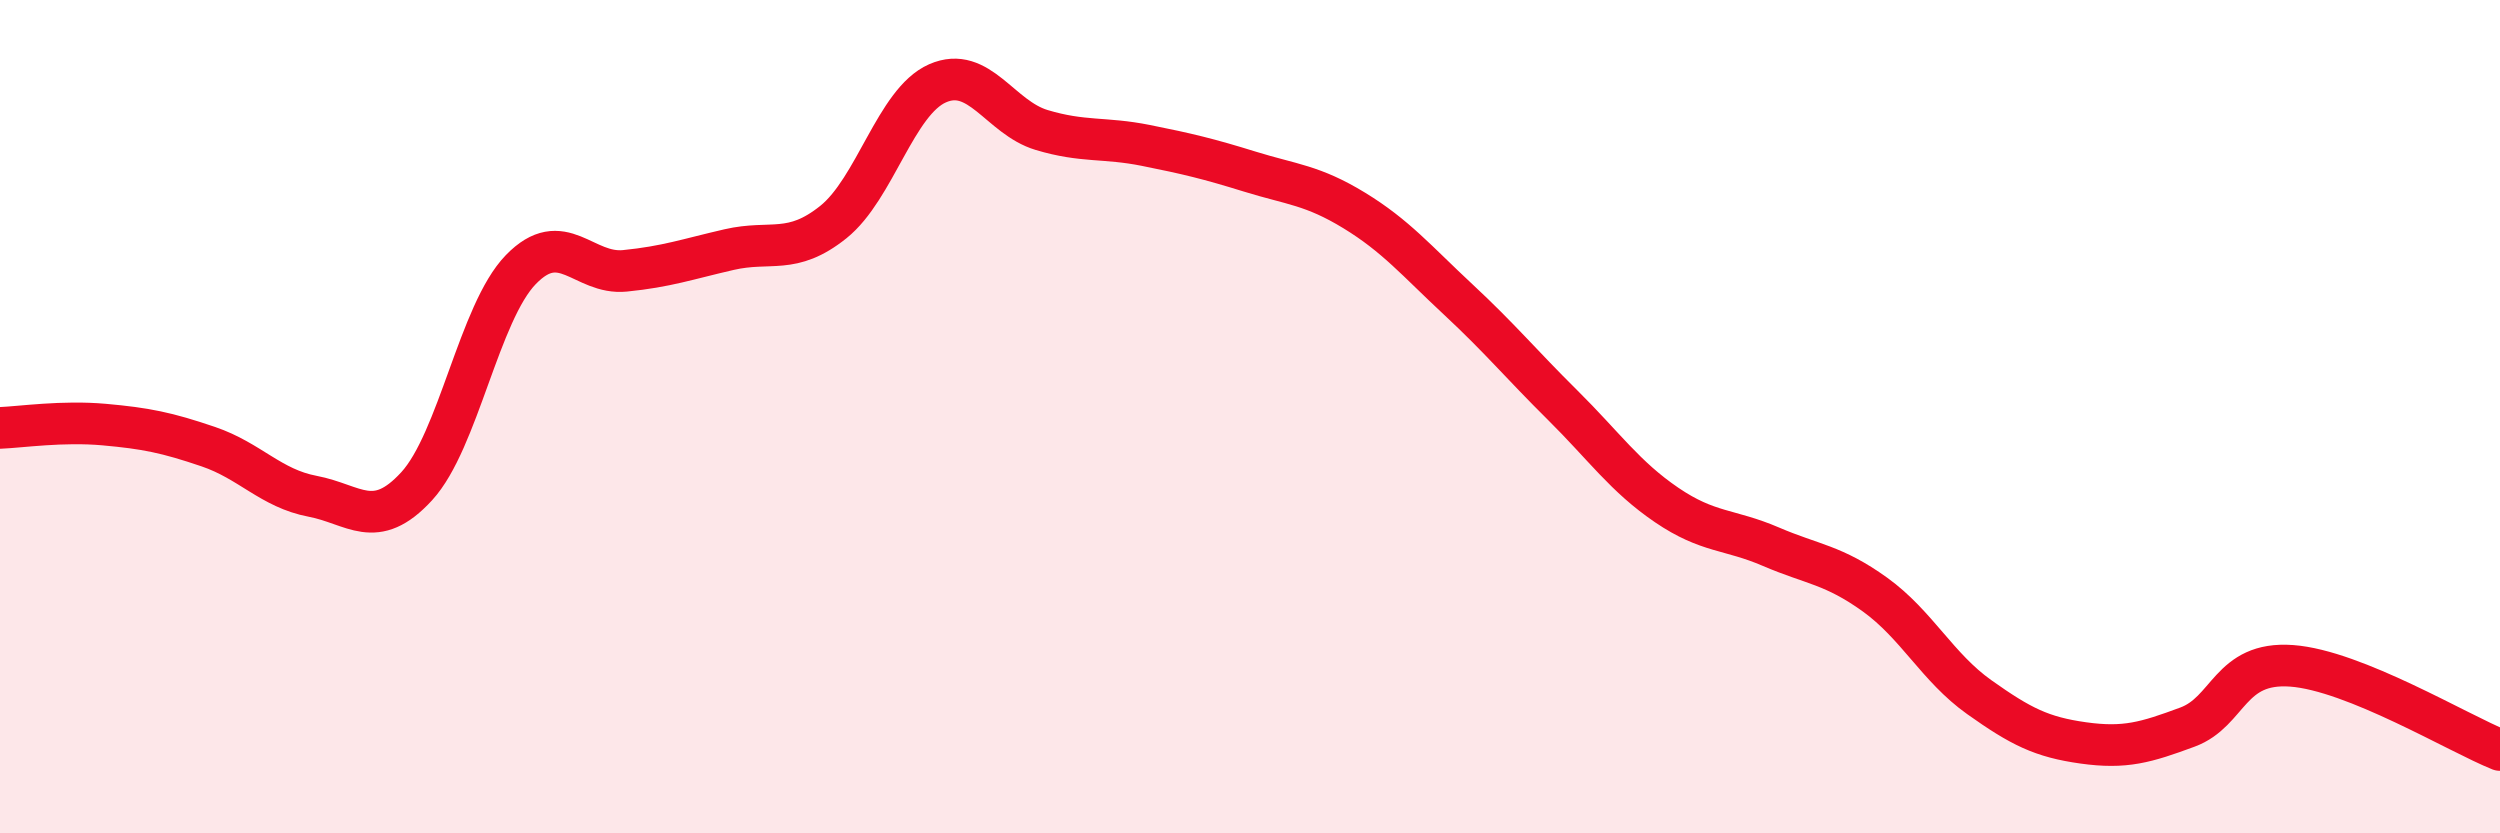
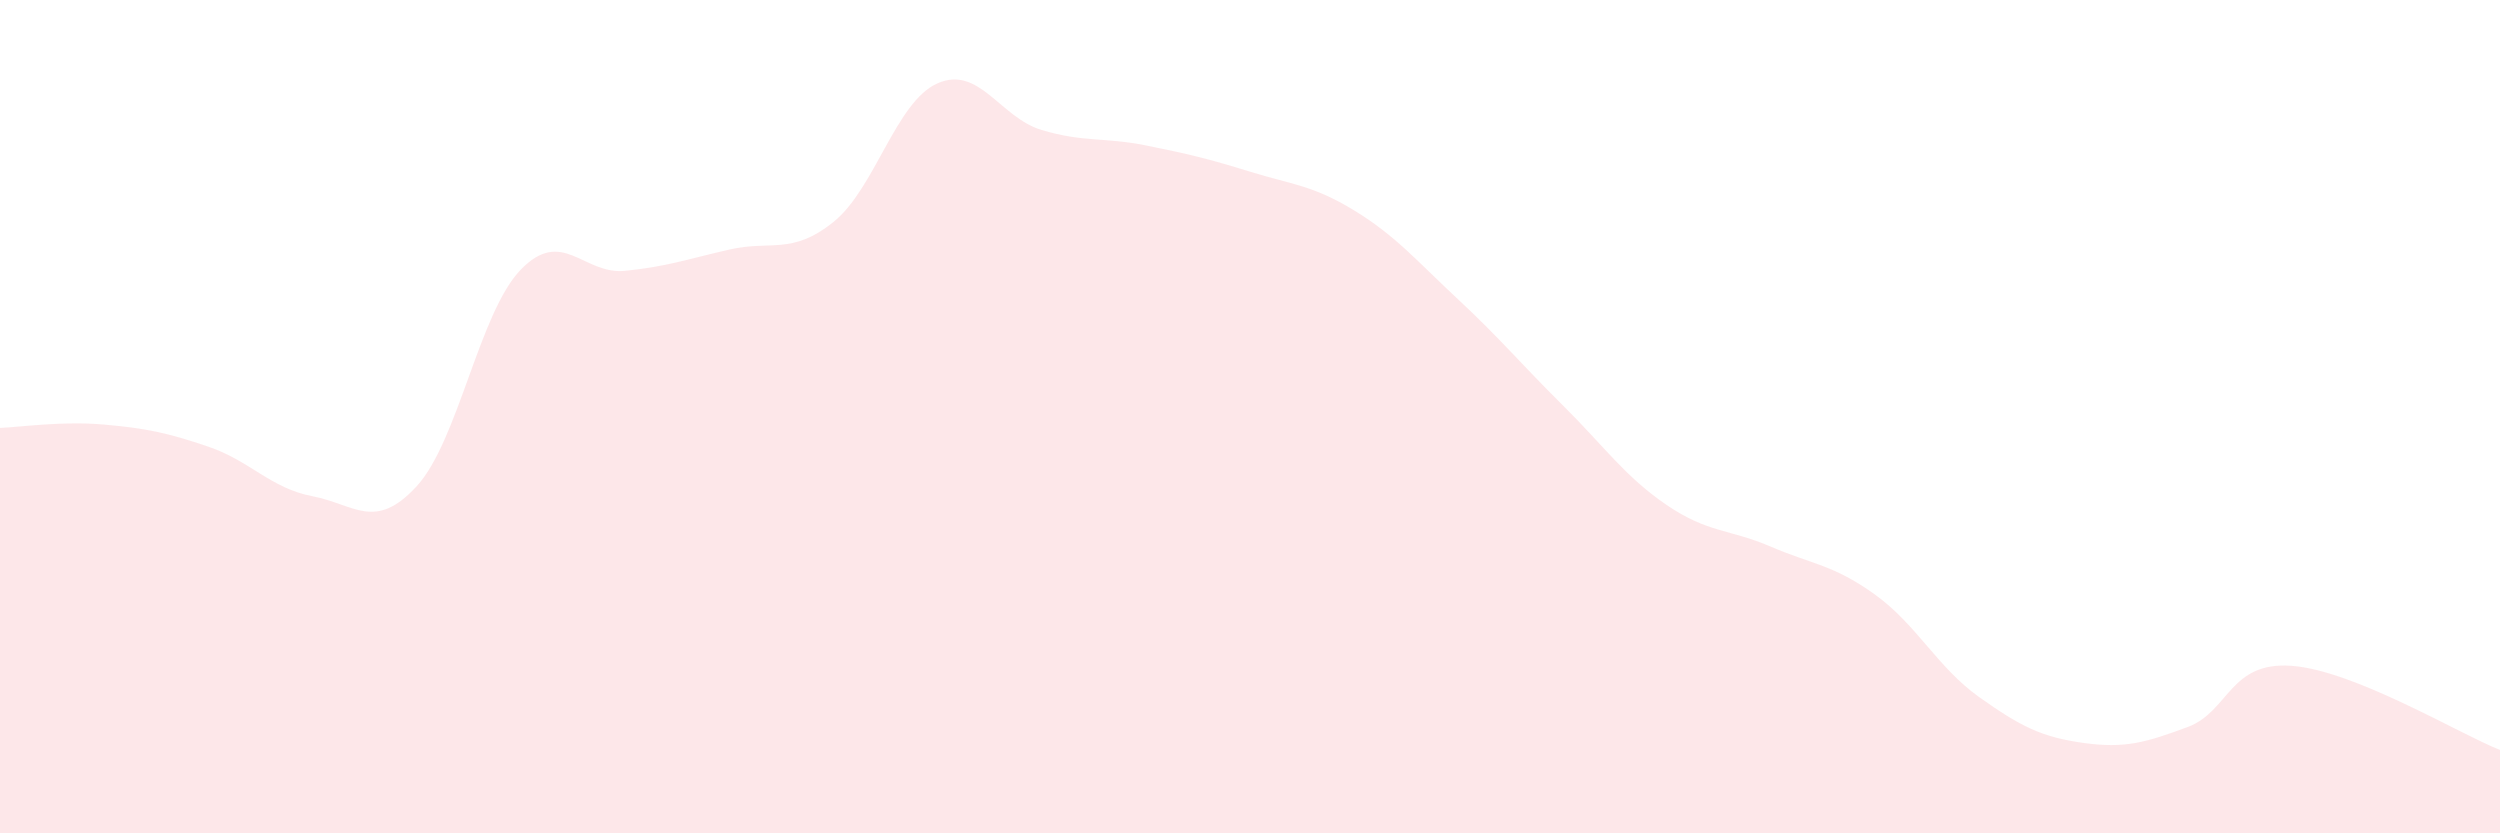
<svg xmlns="http://www.w3.org/2000/svg" width="60" height="20" viewBox="0 0 60 20">
  <path d="M 0,10.27 C 0.5,10.25 1.5,10.1 2.5,10.19 C 3.5,10.28 4,10.38 5,10.72 C 6,11.06 6.5,11.72 7.5,11.91 C 8.5,12.1 9,12.76 10,11.67 C 11,10.58 11.5,7.5 12.5,6.47 C 13.5,5.44 14,6.6 15,6.5 C 16,6.4 16.5,6.22 17.5,5.99 C 18.5,5.76 19,6.13 20,5.33 C 21,4.53 21.5,2.44 22.5,2 C 23.5,1.56 24,2.82 25,3.12 C 26,3.42 26.5,3.29 27.5,3.49 C 28.5,3.69 29,3.81 30,4.12 C 31,4.43 31.5,4.44 32.5,5.05 C 33.5,5.66 34,6.26 35,7.19 C 36,8.12 36.5,8.73 37.5,9.72 C 38.5,10.71 39,11.44 40,12.12 C 41,12.8 41.5,12.69 42.5,13.12 C 43.5,13.55 44,13.55 45,14.27 C 46,14.99 46.5,16.02 47.5,16.73 C 48.5,17.44 49,17.69 50,17.83 C 51,17.97 51.5,17.82 52.5,17.45 C 53.5,17.08 53.5,15.87 55,15.98 C 56.5,16.09 59,17.6 60,18L60 20L0 20Z" fill="#EB0A25" opacity="0.1" stroke-linecap="round" stroke-linejoin="round" />
-   <path d="M 0,10.27 C 0.5,10.25 1.5,10.1 2.5,10.19 C 3.5,10.28 4,10.38 5,10.72 C 6,11.06 6.5,11.72 7.5,11.91 C 8.5,12.1 9,12.76 10,11.67 C 11,10.58 11.5,7.5 12.5,6.47 C 13.5,5.44 14,6.6 15,6.5 C 16,6.4 16.5,6.22 17.5,5.99 C 18.5,5.76 19,6.13 20,5.33 C 21,4.53 21.5,2.44 22.5,2 C 23.5,1.56 24,2.82 25,3.12 C 26,3.42 26.5,3.29 27.5,3.49 C 28.5,3.69 29,3.81 30,4.12 C 31,4.43 31.5,4.44 32.5,5.05 C 33.5,5.66 34,6.26 35,7.19 C 36,8.12 36.5,8.73 37.5,9.72 C 38.5,10.71 39,11.44 40,12.12 C 41,12.8 41.5,12.69 42.5,13.12 C 43.5,13.55 44,13.55 45,14.27 C 46,14.99 46.5,16.02 47.5,16.73 C 48.5,17.44 49,17.69 50,17.83 C 51,17.97 51.5,17.82 52.5,17.45 C 53.5,17.08 53.5,15.87 55,15.98 C 56.5,16.09 59,17.6 60,18" stroke="#EB0A25" stroke-width="1" fill="none" stroke-linecap="round" stroke-linejoin="round" />
</svg>